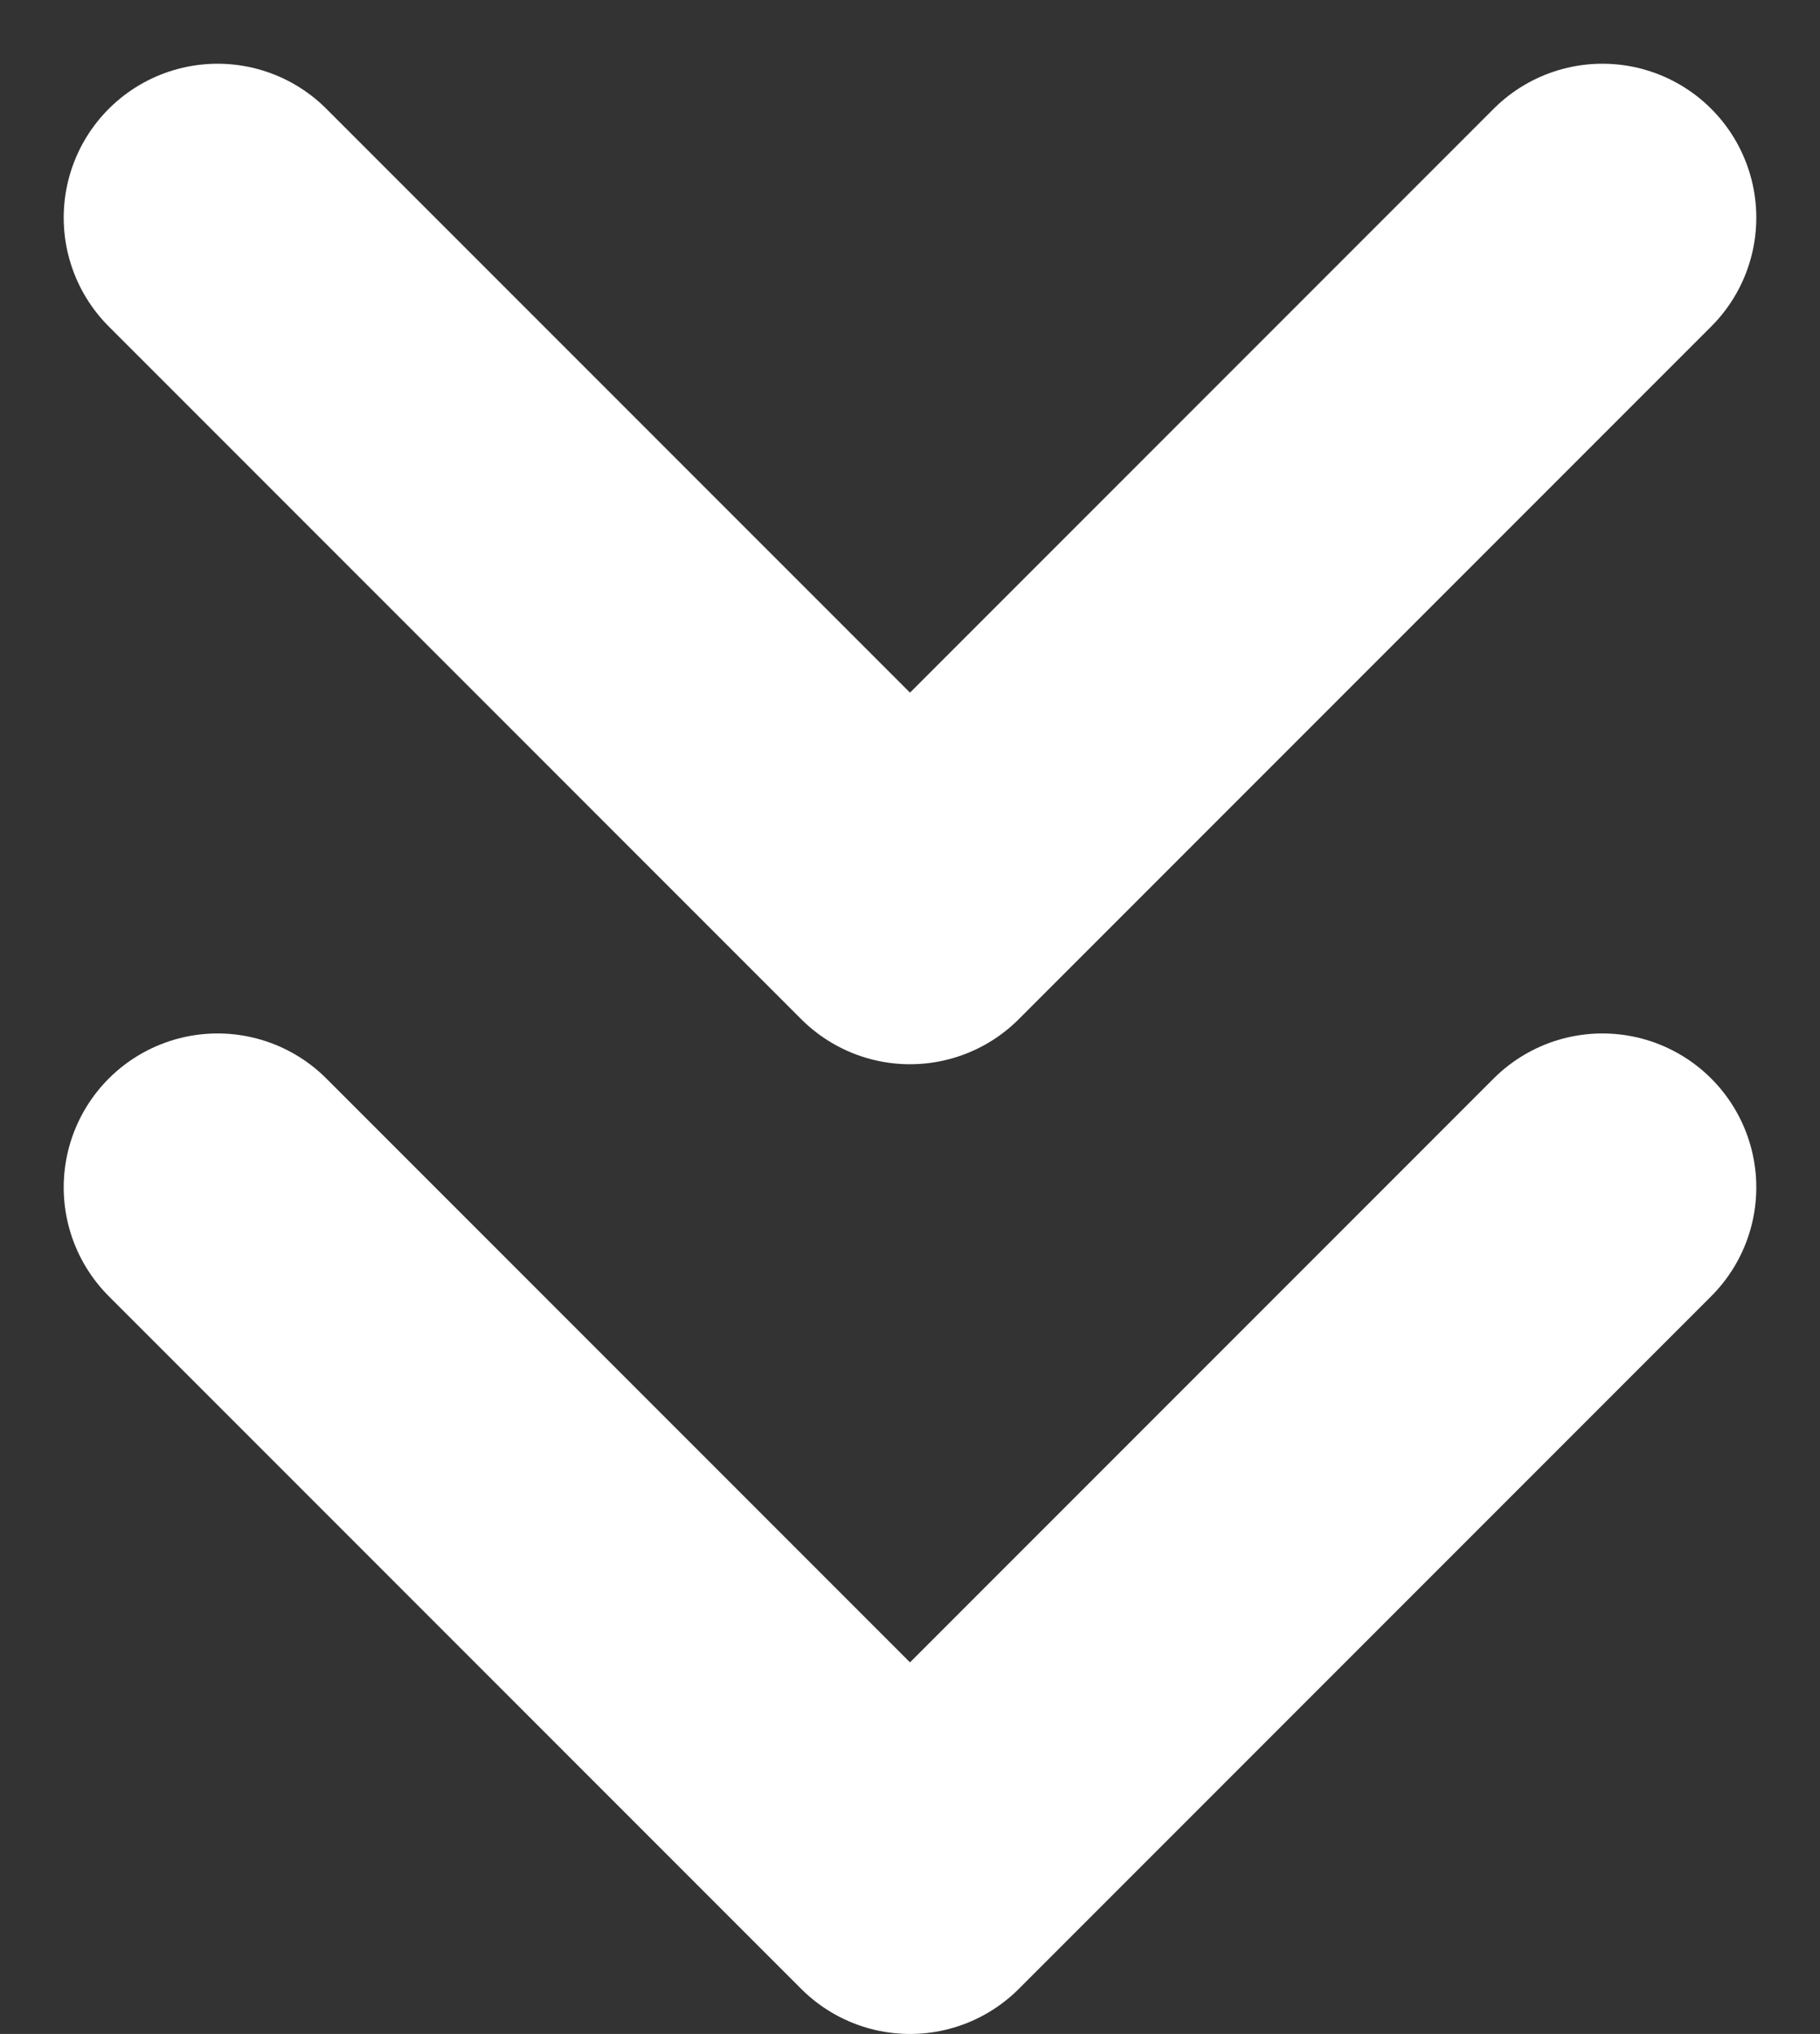
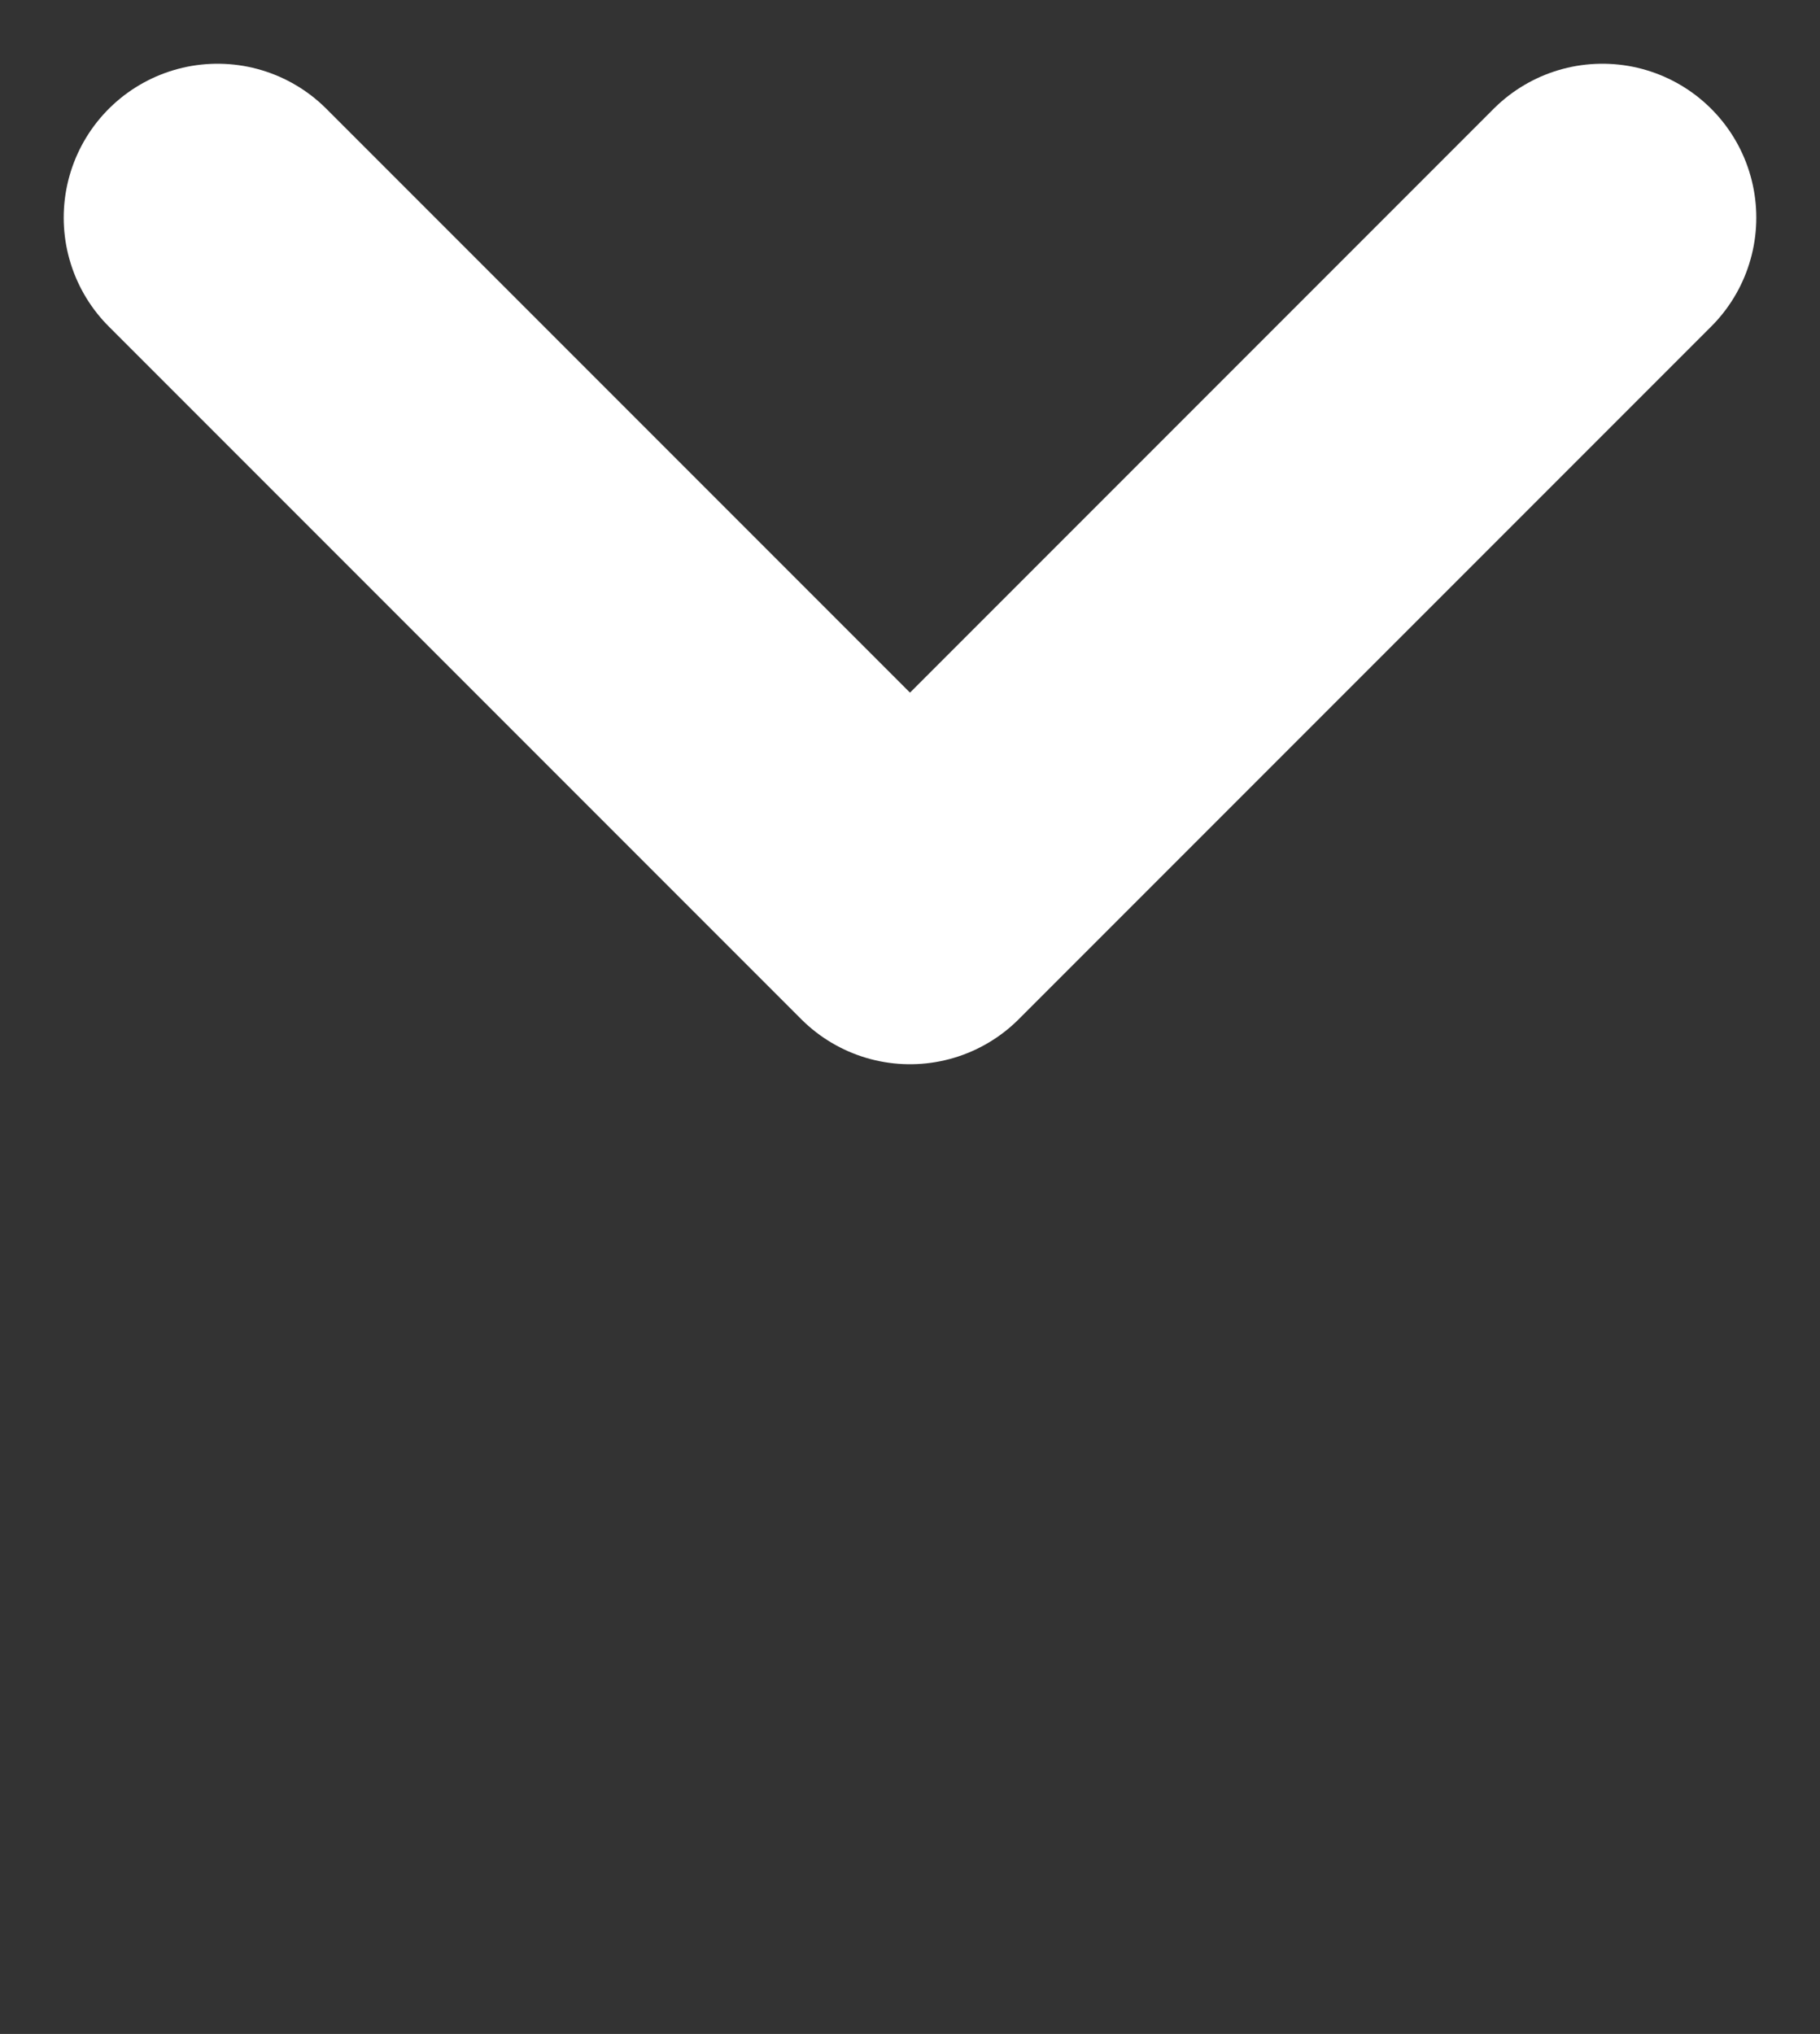
<svg xmlns="http://www.w3.org/2000/svg" width="11.828" height="13.214" viewBox="0 0 11.828 13.214">
  <rect x="0" y="0" width="11.828" height="13.214" fill="#333333" stroke="none" />
  <g id="Icon_feather-chevrons-down" data-name="Icon feather-chevrons-down" transform="translate(-9.086 -7.586)">
-     <path id="Path_136" data-name="Path 136" d="M10.5,19.5,15,24l4.5-4.5" transform="translate(0 -4.2)" fill="none" stroke="#fff" stroke-linecap="round" stroke-linejoin="round" stroke-width="2" />
    <path id="Path_137" data-name="Path 137" d="M10.5,9,15,13.5,19.5,9" fill="none" stroke="#fff" stroke-linecap="round" stroke-linejoin="round" stroke-width="2" />
  </g>
</svg>